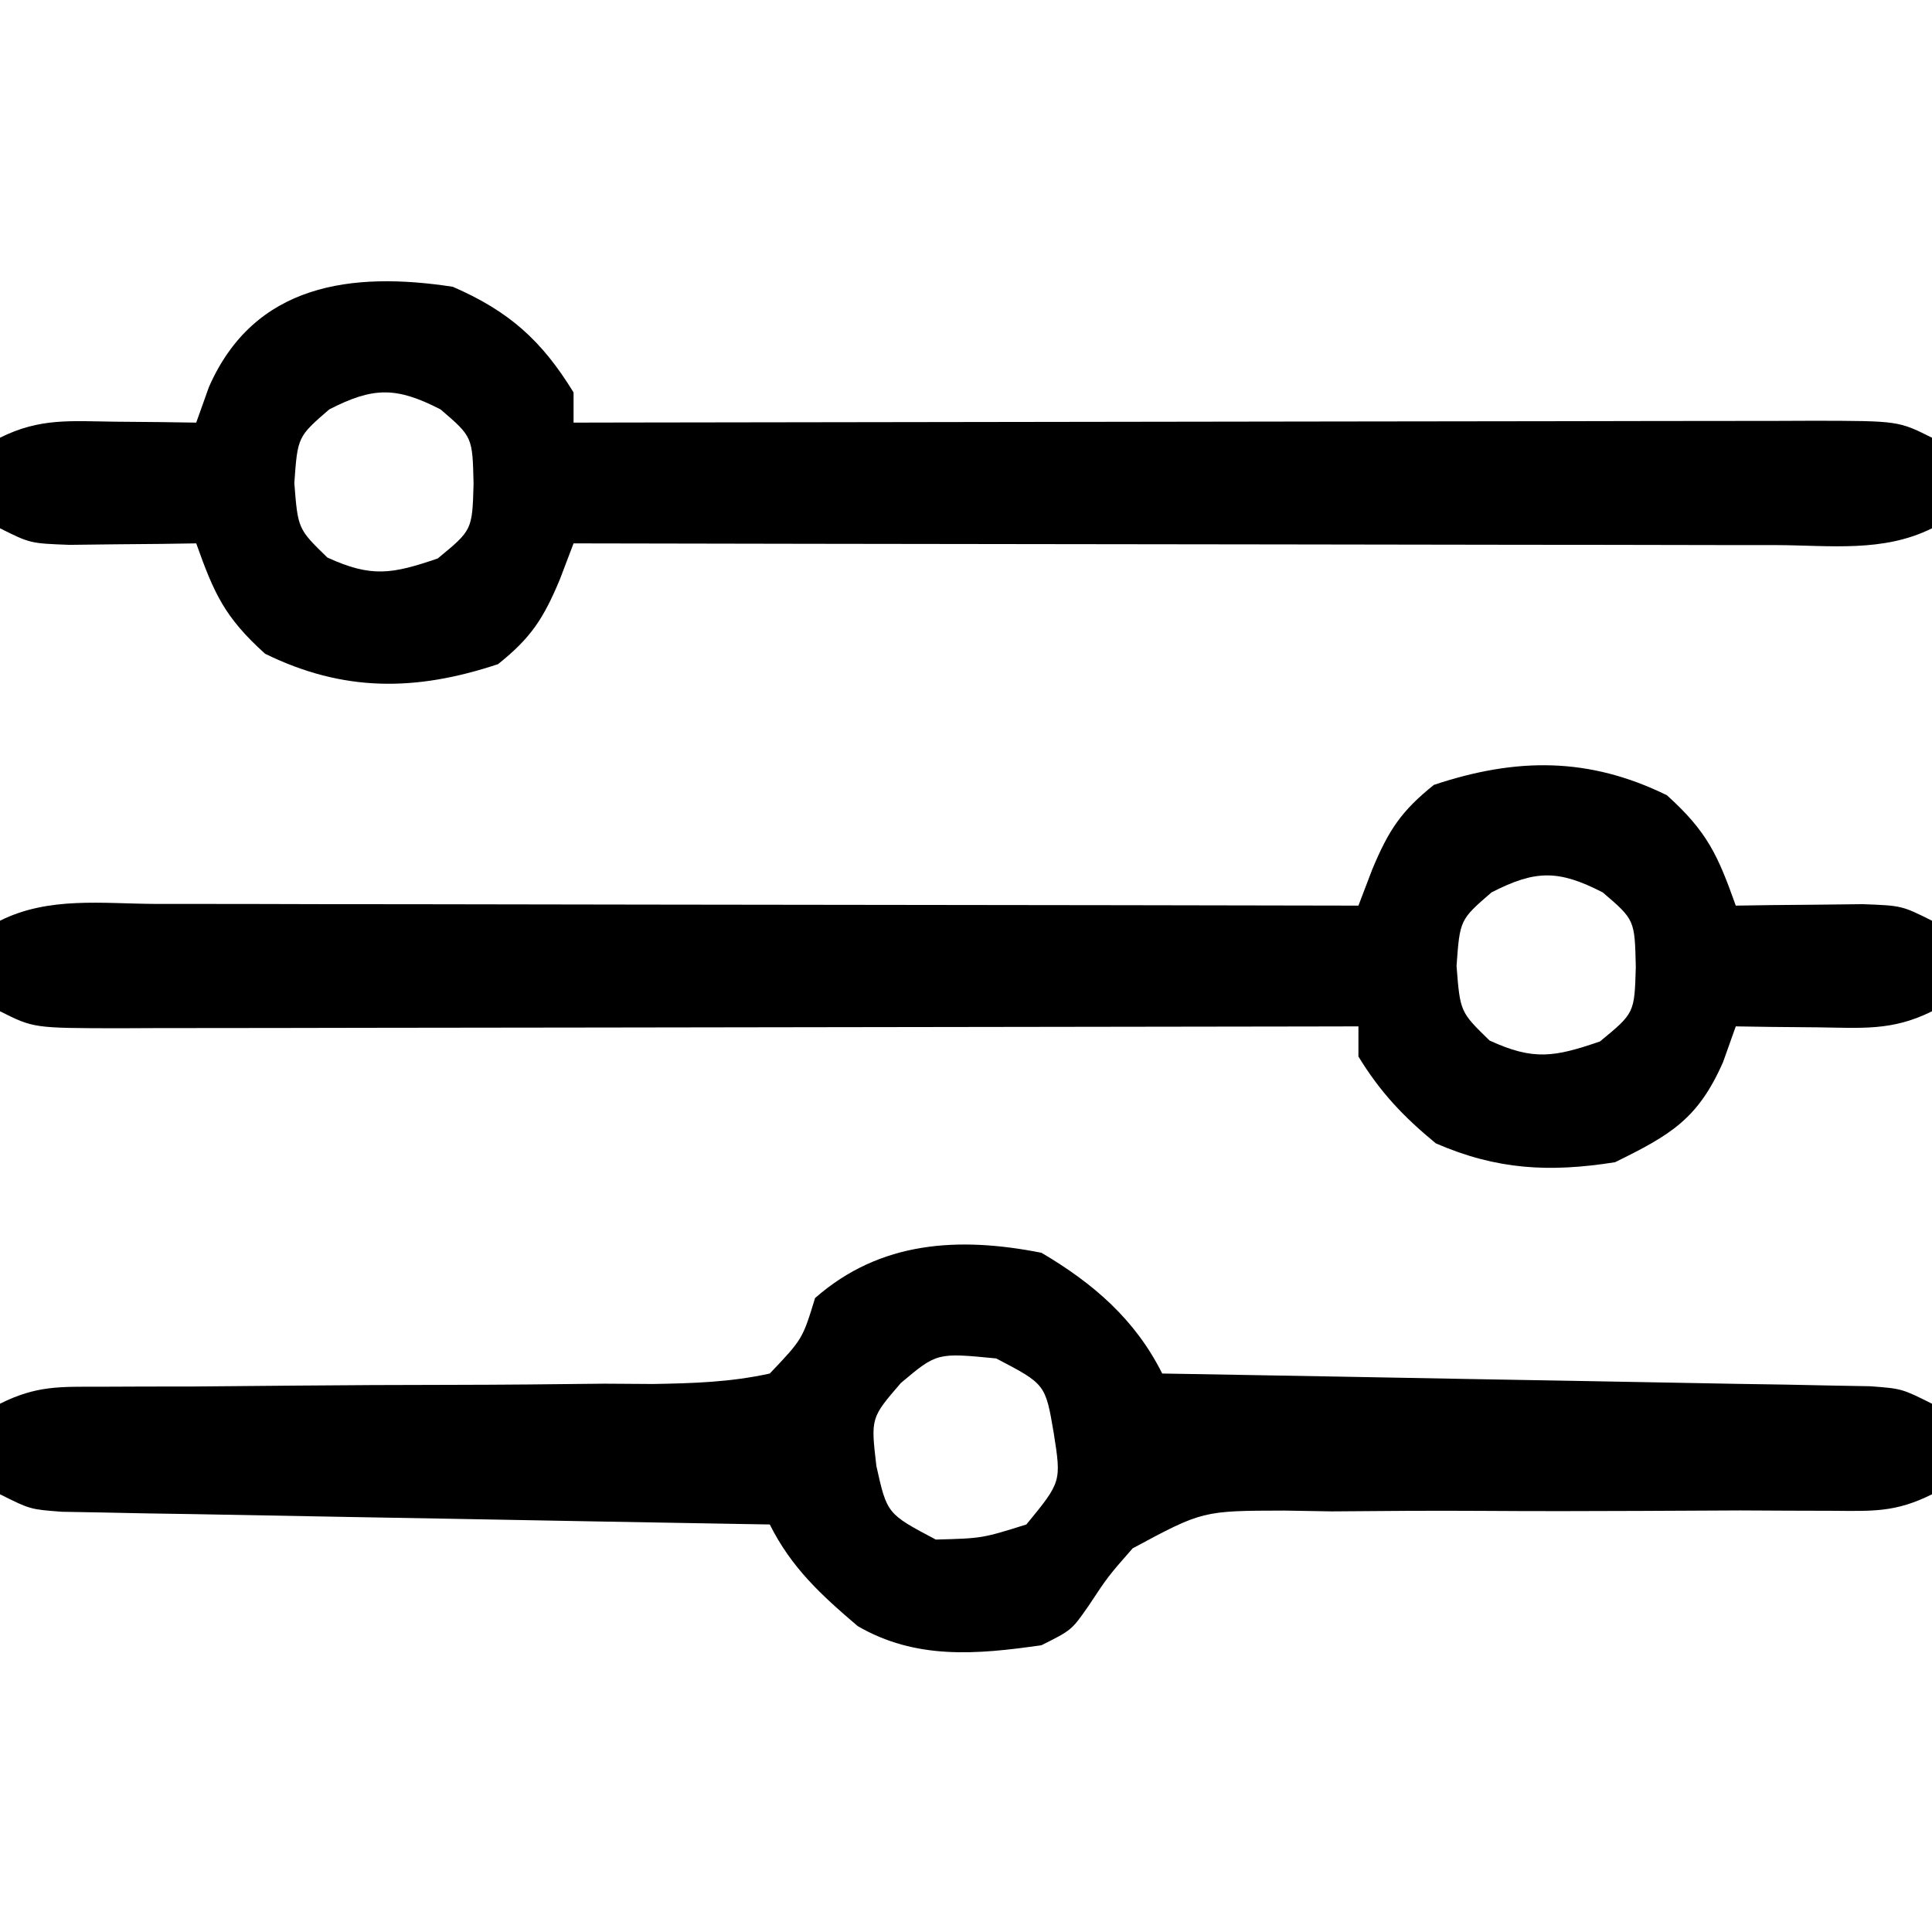
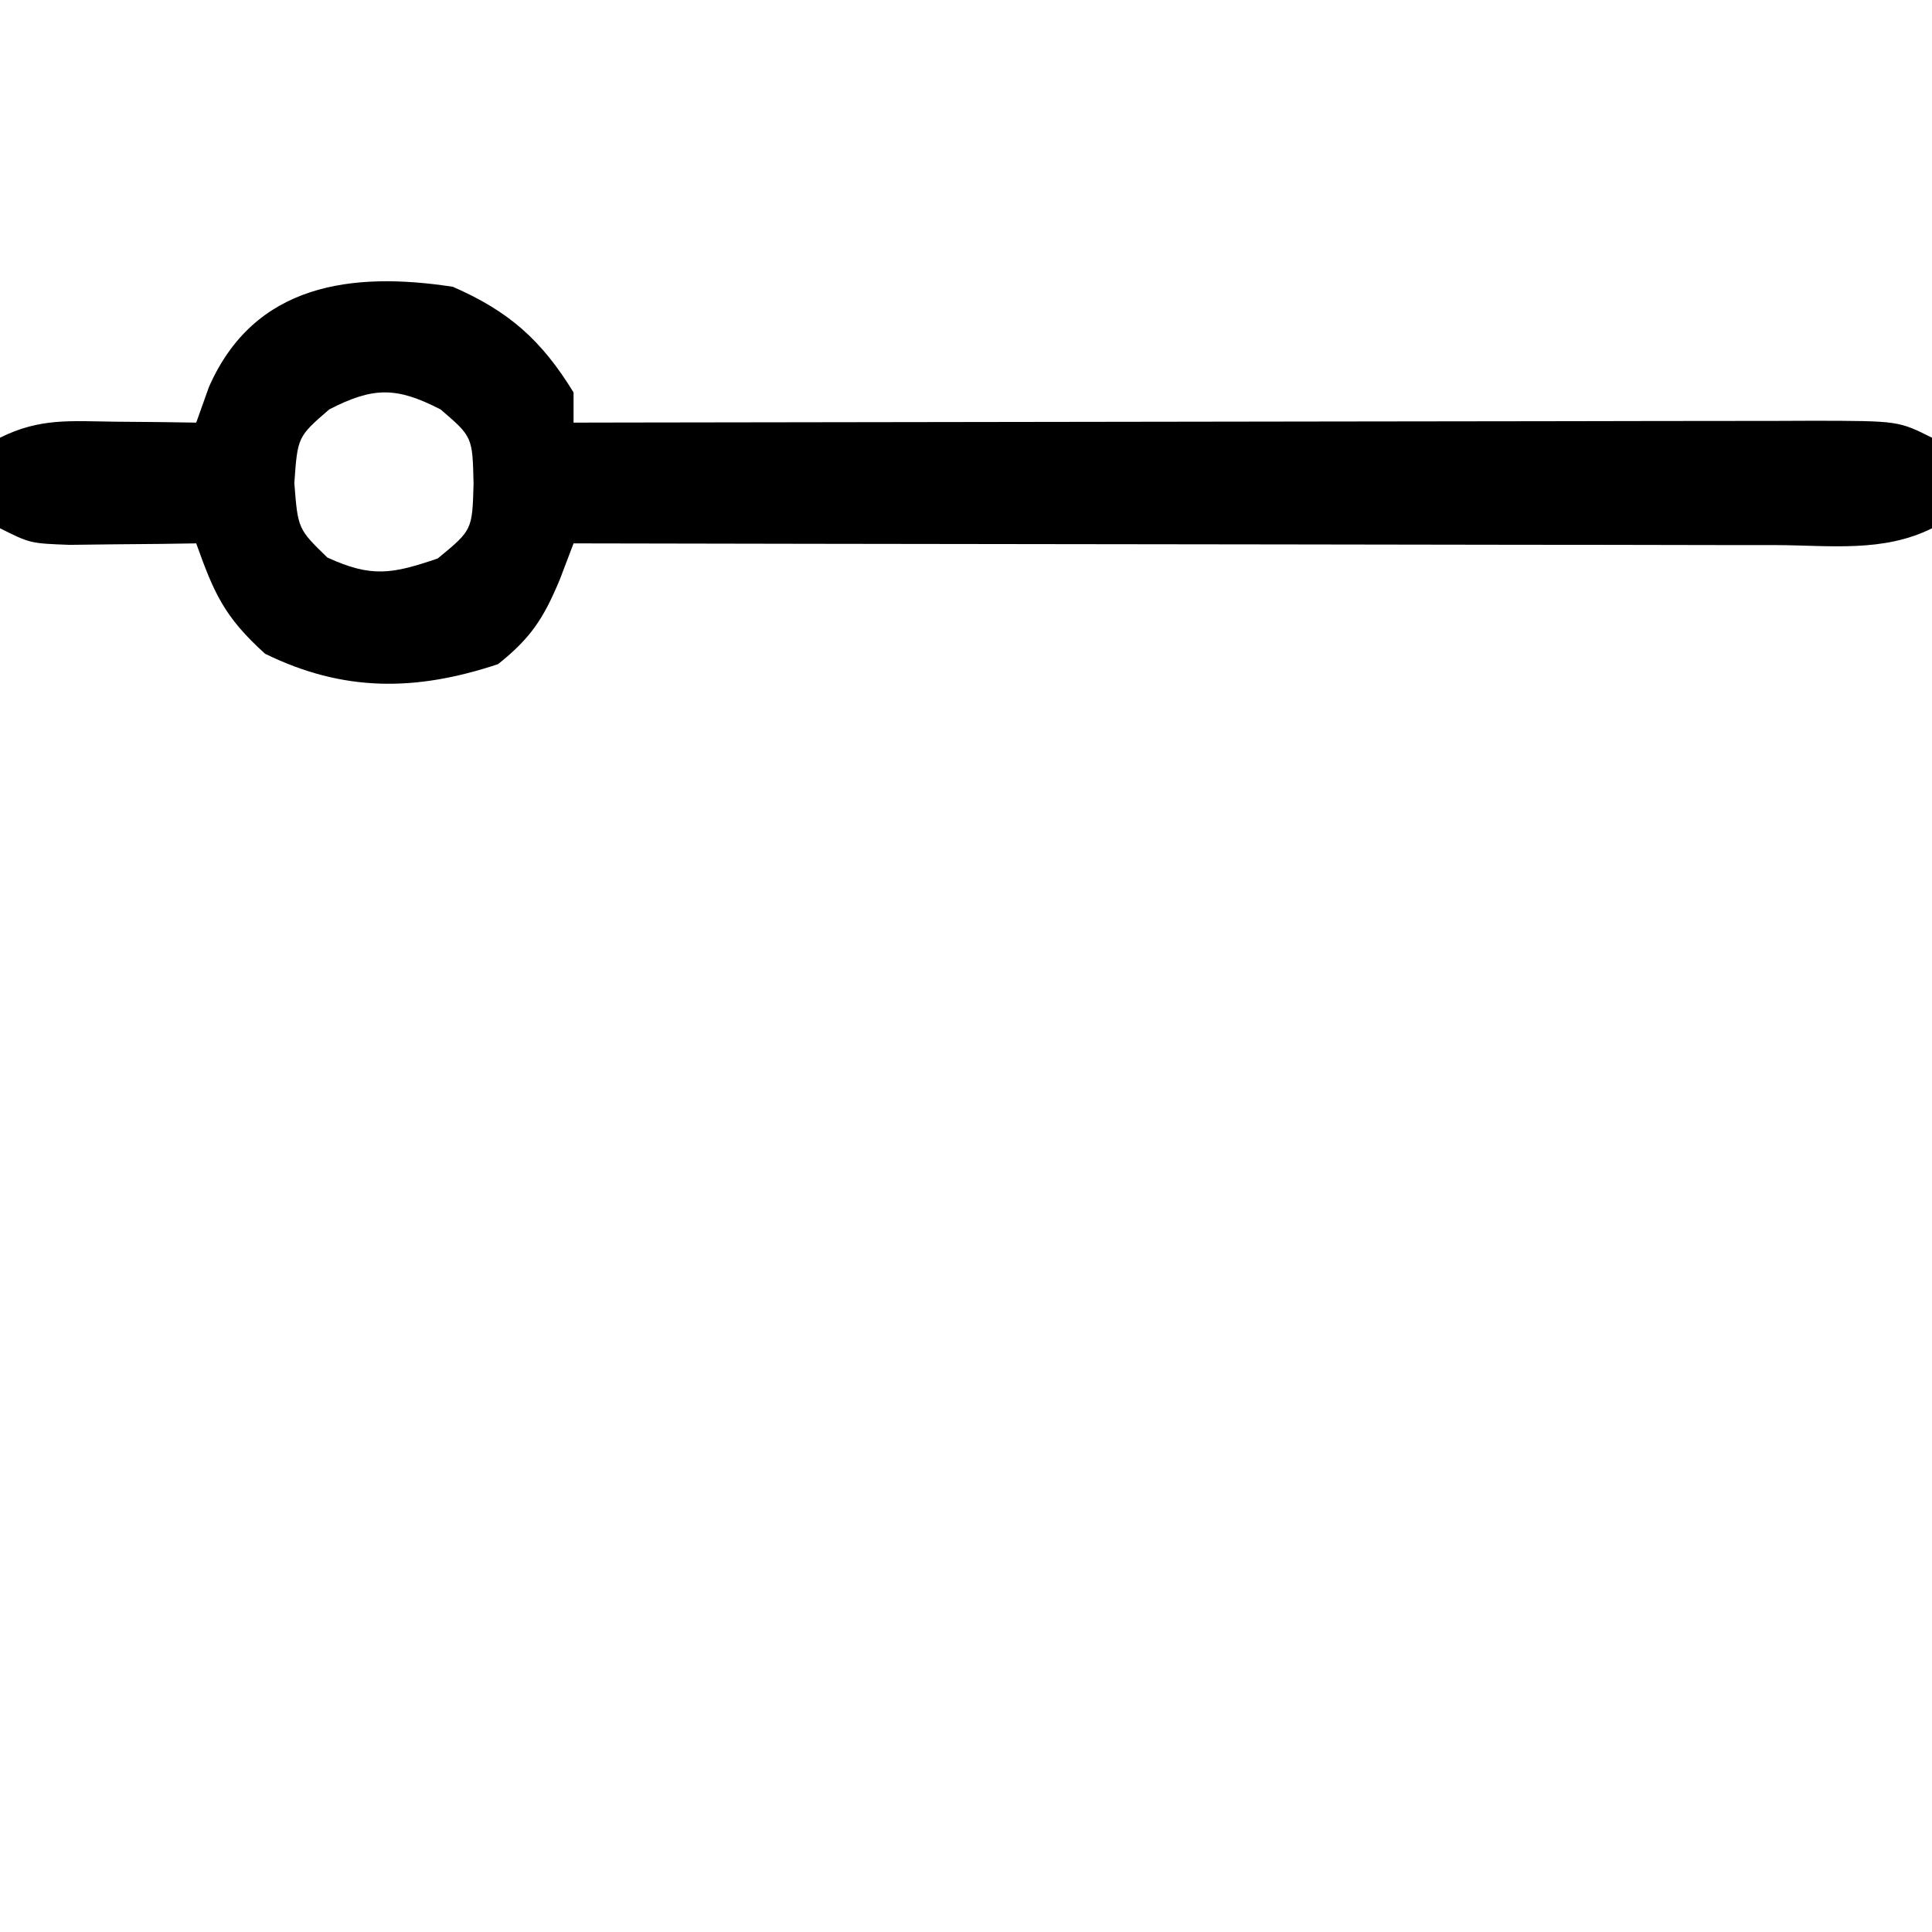
<svg xmlns="http://www.w3.org/2000/svg" version="1.1" width="128" height="128">
-   <path d="M0 0 C2.687 2.425 3.375 3.981 4.562 7.312 C5.719 7.295 5.719 7.295 6.898 7.277 C7.901 7.268 8.904 7.259 9.938 7.25 C10.935 7.238 11.933 7.227 12.961 7.215 C15.562 7.312 15.562 7.312 17.562 8.312 C17.562 10.293 17.562 12.273 17.562 14.312 C14.918 15.635 12.885 15.409 9.938 15.375 C8.935 15.366 7.932 15.357 6.898 15.348 C6.128 15.336 5.357 15.324 4.562 15.312 C4.147 16.478 4.147 16.478 3.723 17.668 C2.066 21.444 0.243 22.506 -3.438 24.312 C-7.774 25 -11.275 24.818 -15.312 23.062 C-17.461 21.293 -18.984 19.684 -20.438 17.312 C-20.438 16.652 -20.438 15.992 -20.438 15.312 C-22.085 15.316 -22.085 15.316 -23.765 15.319 C-34.095 15.339 -44.425 15.354 -54.755 15.364 C-60.066 15.37 -65.378 15.377 -70.689 15.388 C-75.811 15.399 -80.933 15.405 -86.056 15.407 C-88.013 15.409 -89.971 15.413 -91.929 15.418 C-94.663 15.425 -97.398 15.426 -100.132 15.426 C-100.948 15.43 -101.764 15.433 -102.604 15.437 C-108.209 15.427 -108.209 15.427 -110.438 14.312 C-110.438 12.332 -110.438 10.352 -110.438 8.312 C-107.208 6.698 -103.679 7.183 -100.132 7.199 C-99.274 7.199 -98.415 7.199 -97.53 7.199 C-94.684 7.199 -91.838 7.207 -88.992 7.215 C-87.022 7.217 -85.052 7.218 -83.082 7.219 C-77.89 7.223 -72.698 7.233 -67.507 7.244 C-62.212 7.254 -56.916 7.259 -51.621 7.264 C-41.227 7.274 -30.832 7.291 -20.438 7.312 C-20.137 6.524 -19.837 5.735 -19.527 4.922 C-18.441 2.322 -17.612 1.052 -15.438 -0.688 C-9.988 -2.504 -5.184 -2.545 0 0 Z M-11.625 6.438 C-13.718 8.248 -13.718 8.248 -13.938 11.312 C-13.7 14.353 -13.7 14.353 -11.75 16.25 C-8.823 17.595 -7.452 17.344 -4.438 16.312 C-2.148 14.431 -2.148 14.431 -2.062 11.375 C-2.133 8.251 -2.133 8.251 -4.25 6.438 C-7.173 4.934 -8.702 4.934 -11.625 6.438 Z " fill="#000000" transform="translate(110.438,52.688)" />
  <path d="M0 0 C3.717 1.616 5.883 3.546 8 7 C8 7.66 8 8.32 8 9 C9.098 8.998 10.196 8.996 11.327 8.993 C21.657 8.973 31.988 8.958 42.318 8.948 C47.629 8.943 52.94 8.936 58.251 8.925 C63.374 8.914 68.496 8.908 73.618 8.905 C75.576 8.903 77.534 8.9 79.491 8.894 C82.226 8.887 84.96 8.886 87.695 8.886 C88.51 8.883 89.326 8.879 90.167 8.876 C95.772 8.886 95.772 8.886 98 10 C98 11.98 98 13.96 98 16 C94.771 17.615 91.241 17.129 87.695 17.114 C86.836 17.114 85.978 17.114 85.093 17.114 C82.247 17.113 79.401 17.105 76.555 17.098 C74.585 17.096 72.614 17.094 70.644 17.093 C65.453 17.09 60.261 17.08 55.069 17.069 C49.774 17.058 44.479 17.054 39.184 17.049 C28.789 17.038 18.395 17.021 8 17 C7.7 17.789 7.399 18.578 7.09 19.391 C6.004 21.991 5.175 23.26 3 25 C-2.45 26.817 -7.254 26.857 -12.438 24.312 C-15.124 21.888 -15.812 20.331 -17 17 C-17.771 17.012 -18.542 17.023 -19.336 17.035 C-20.84 17.049 -20.84 17.049 -22.375 17.062 C-23.373 17.074 -24.37 17.086 -25.398 17.098 C-28 17 -28 17 -30 16 C-30 14.02 -30 12.04 -30 10 C-27.355 8.678 -25.322 8.903 -22.375 8.938 C-20.871 8.951 -20.871 8.951 -19.336 8.965 C-18.565 8.976 -17.794 8.988 -17 9 C-16.723 8.223 -16.446 7.445 -16.16 6.645 C-13.149 -0.219 -6.68 -1.025 0 0 Z M-8.188 8.125 C-10.281 9.936 -10.281 9.936 -10.5 13 C-10.263 16.04 -10.263 16.04 -8.312 17.938 C-5.386 19.282 -4.014 19.031 -1 18 C1.289 16.119 1.289 16.119 1.375 13.062 C1.305 9.938 1.305 9.938 -0.812 8.125 C-3.736 6.622 -5.264 6.622 -8.188 8.125 Z " fill="#000000" transform="translate(30,19)" />
-   <path d="M0 0 C3.429 2.02 6.208 4.417 8 8 C8.609 8.01 9.219 8.021 9.847 8.031 C16.173 8.139 22.499 8.254 28.825 8.372 C31.188 8.416 33.551 8.457 35.914 8.497 C39.305 8.555 42.695 8.619 46.086 8.684 C47.147 8.7 48.209 8.717 49.303 8.734 C50.774 8.764 50.774 8.764 52.275 8.795 C53.141 8.81 54.007 8.826 54.899 8.842 C57 9 57 9 59 10 C59 11.98 59 13.96 59 16 C56.579 17.211 55.074 17.112 52.37 17.094 C51.409 17.092 50.447 17.089 49.456 17.086 C48.414 17.081 47.371 17.076 46.297 17.07 C44.098 17.079 41.898 17.089 39.699 17.102 C36.225 17.118 32.752 17.125 29.278 17.1 C25.929 17.079 22.583 17.102 19.234 17.133 C18.2 17.115 17.165 17.098 16.099 17.08 C10.673 17.092 10.673 17.092 6.041 19.581 C4.409 21.442 4.409 21.442 3.113 23.402 C2 25 2 25 0 26 C-4.302 26.621 -8.334 26.97 -12.18 24.73 C-14.605 22.662 -16.567 20.866 -18 18 C-18.609 17.99 -19.219 17.979 -19.847 17.969 C-26.173 17.861 -32.499 17.746 -38.825 17.628 C-41.188 17.584 -43.551 17.543 -45.914 17.503 C-49.305 17.445 -52.695 17.381 -56.086 17.316 C-57.147 17.3 -58.209 17.283 -59.303 17.266 C-60.283 17.246 -61.264 17.226 -62.275 17.205 C-63.141 17.19 -64.007 17.174 -64.899 17.158 C-67 17 -67 17 -69 16 C-69 14.02 -69 12.04 -69 10 C-66.575 8.787 -65.032 8.875 -62.323 8.874 C-60.866 8.868 -60.866 8.868 -59.38 8.862 C-57.801 8.861 -57.801 8.861 -56.191 8.859 C-53.979 8.841 -51.766 8.821 -49.553 8.801 C-46.052 8.772 -42.552 8.75 -39.052 8.75 C-35.681 8.746 -32.312 8.712 -28.941 8.672 C-27.891 8.679 -26.841 8.686 -25.759 8.693 C-23.078 8.648 -20.619 8.575 -18 8 C-15.833 5.72 -15.833 5.72 -15 3 C-10.684 -0.793 -5.471 -1.081 0 0 Z M-9.312 8.625 C-11.311 10.939 -11.311 10.939 -10.938 14.125 C-10.233 17.292 -10.233 17.292 -7 19 C-3.923 18.918 -3.923 18.918 -1 18 C1.32 15.174 1.32 15.174 0.812 11.938 C0.262 8.703 0.262 8.703 -3 7 C-6.926 6.617 -6.926 6.617 -9.312 8.625 Z " fill="#000000" transform="translate(69,83)" />
</svg>